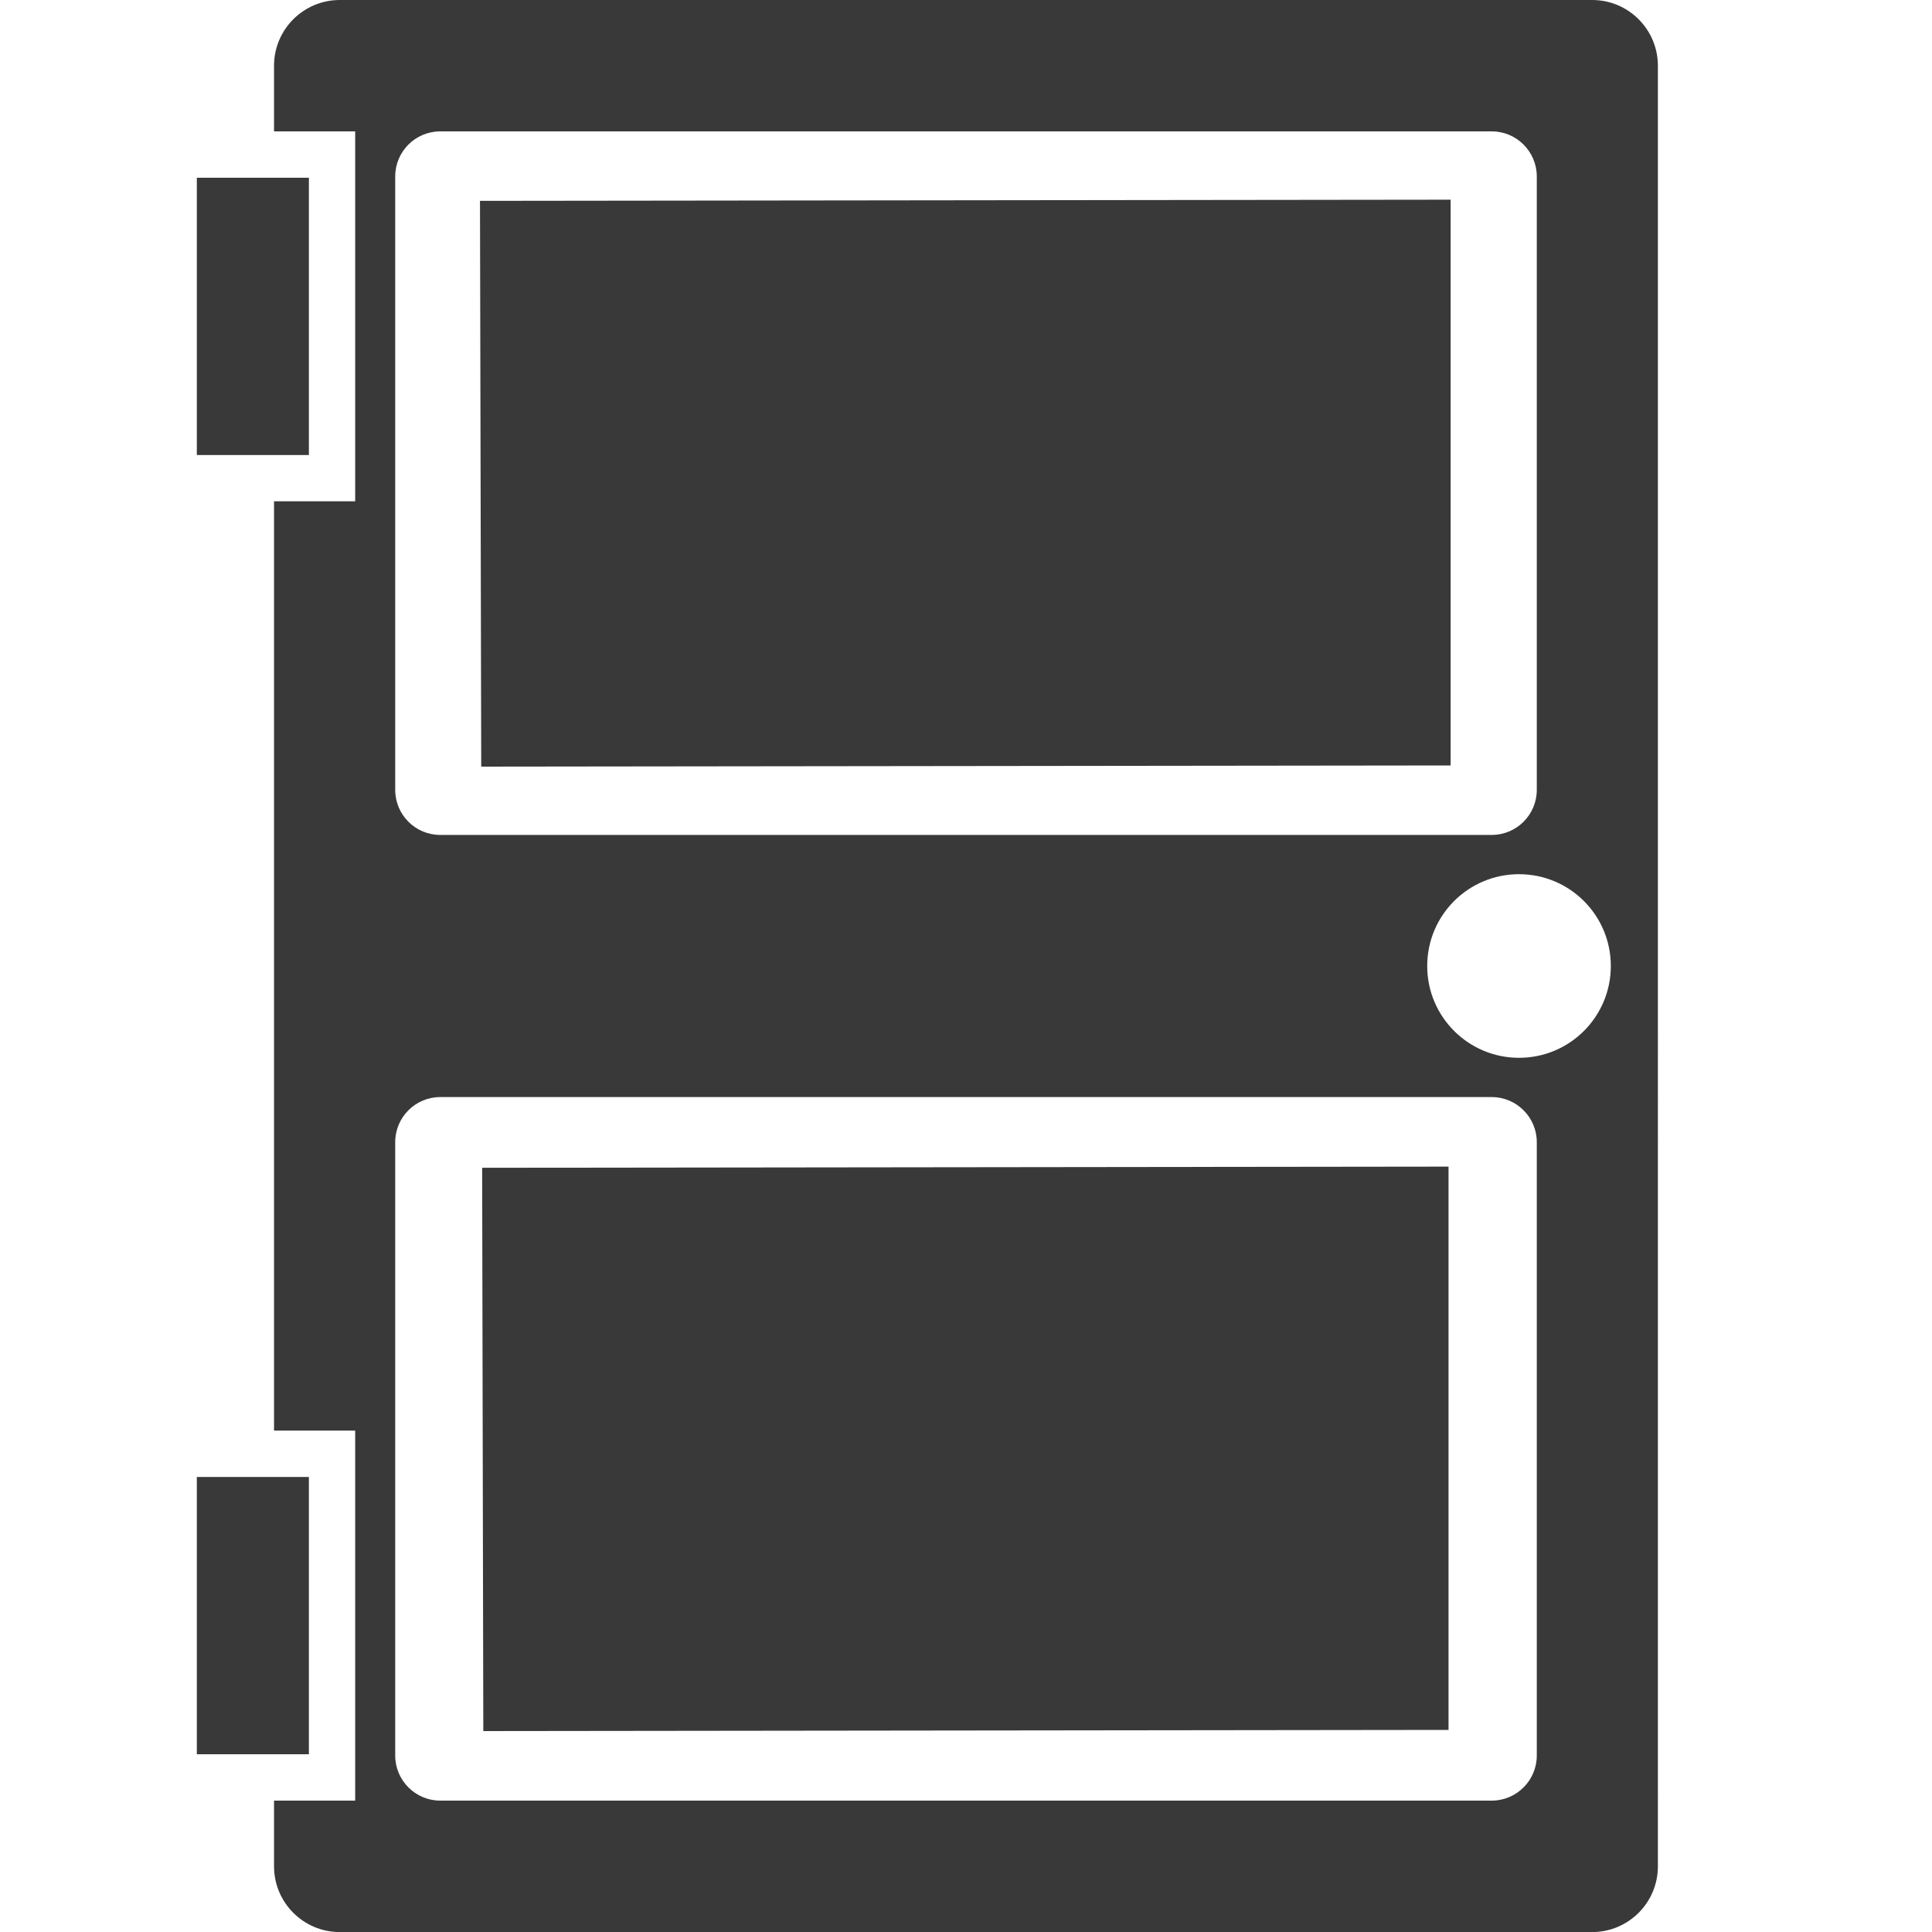
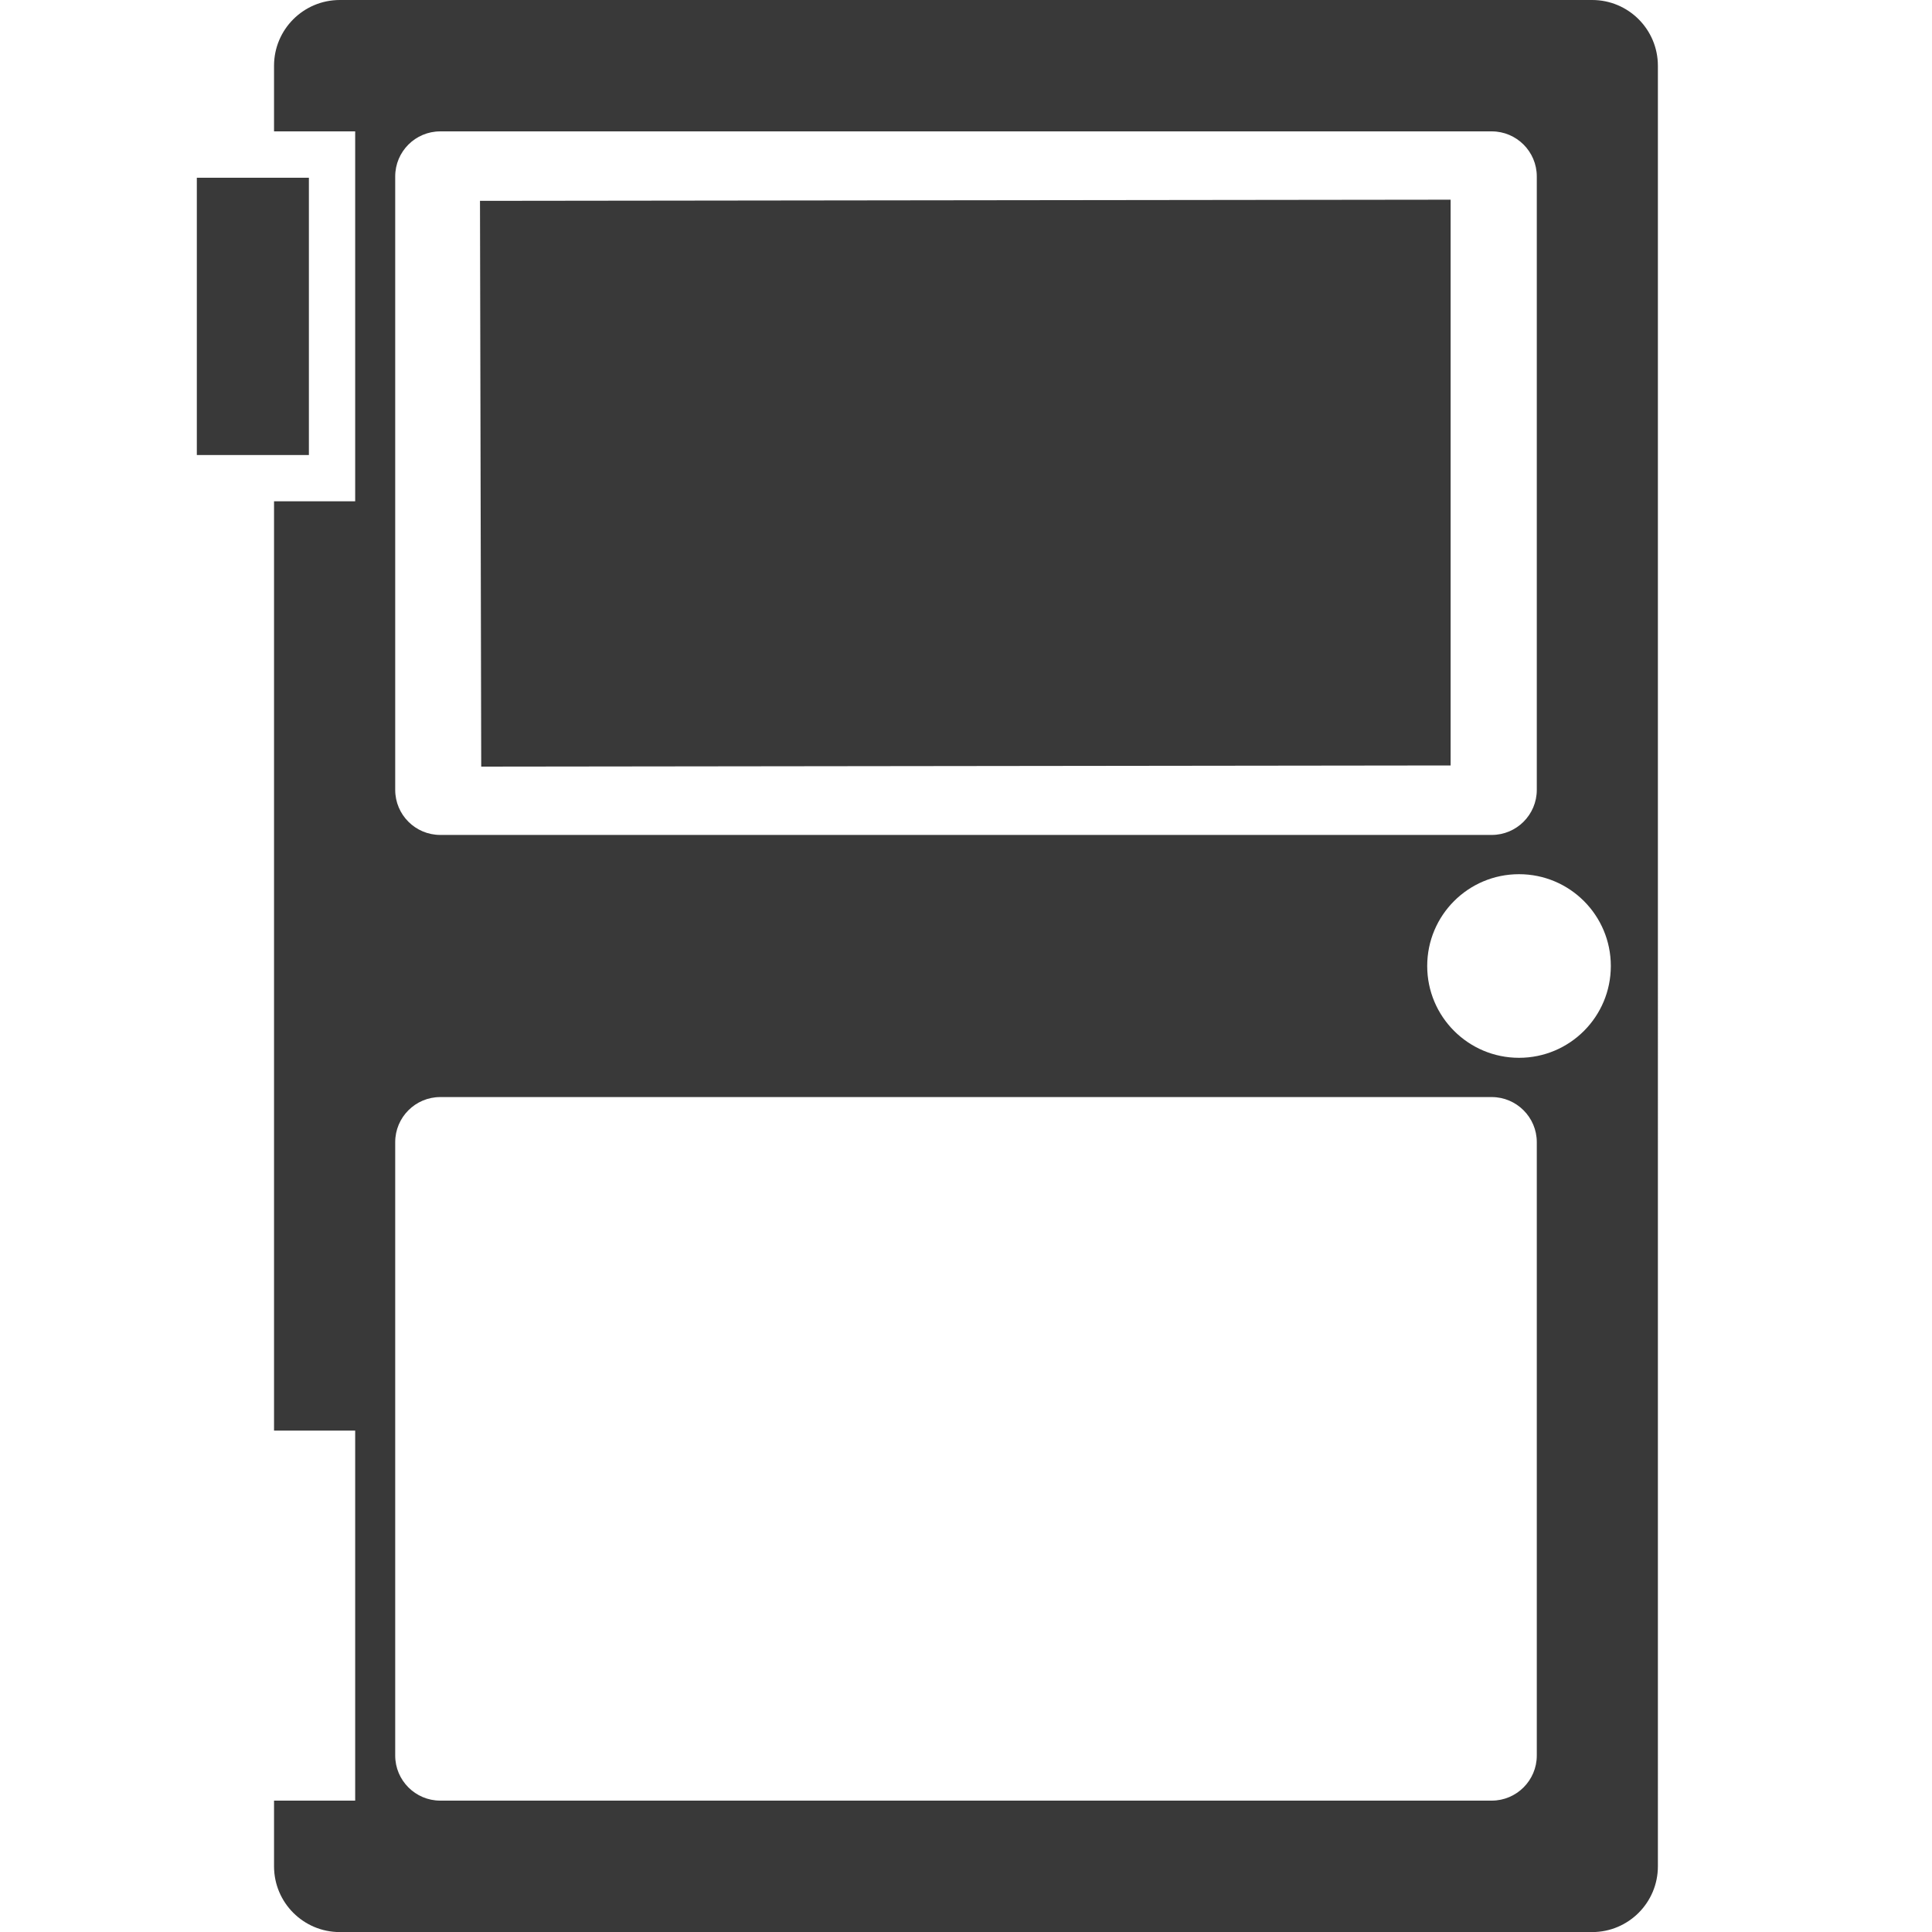
<svg xmlns="http://www.w3.org/2000/svg" version="1.1" id="Türstopper" x="0px" y="0px" width="25px" height="25px" viewBox="0 0 25 25" enable-background="new 0 0 25 25" xml:space="preserve">
  <polygon fill="#393939" points="6.227,9.92 18.771,9.905 18.771,2.584 6.211,2.599 " />
-   <polygon fill="#393939" points="6.254,22.4 18.744,22.385 18.744,15.096 6.239,15.111 " />
  <rect x="2.547" y="2.3" fill="#393939" width="1.45" height="3.588" />
  <g>
    <path fill="#393939" d="M20.603,0H4.397c-0.47,0-0.851,0.381-0.851,0.851V1.7h1.05v4.787h-1.05v12.025h1.05V23.3h-1.05v0.85   c0,0.47,0.381,0.851,0.851,0.851h16.205c0.47,0,0.851-0.381,0.851-0.851V0.851C21.453,0.381,21.072,0,20.603,0z M5.114,2.283   c0-0.322,0.261-0.583,0.583-0.583h13.606c0.321,0,0.583,0.261,0.583,0.583v7.938c0,0.322-0.262,0.583-0.583,0.583H5.697   c-0.322,0-0.583-0.261-0.583-0.583V2.283z M19.886,22.717c0,0.321-0.262,0.583-0.583,0.583H5.697c-0.322,0-0.583-0.262-0.583-0.583   v-7.938c0-0.321,0.261-0.583,0.583-0.583h13.606c0.321,0,0.583,0.262,0.583,0.583V22.717z M19.656,13.688   c-0.656,0-1.188-0.532-1.188-1.188s0.531-1.188,1.188-1.188s1.188,0.532,1.188,1.188S20.313,13.688,19.656,13.688z" />
-     <rect x="2.547" y="19.112" fill="#393939" width="1.45" height="3.588" />
  </g>
</svg>